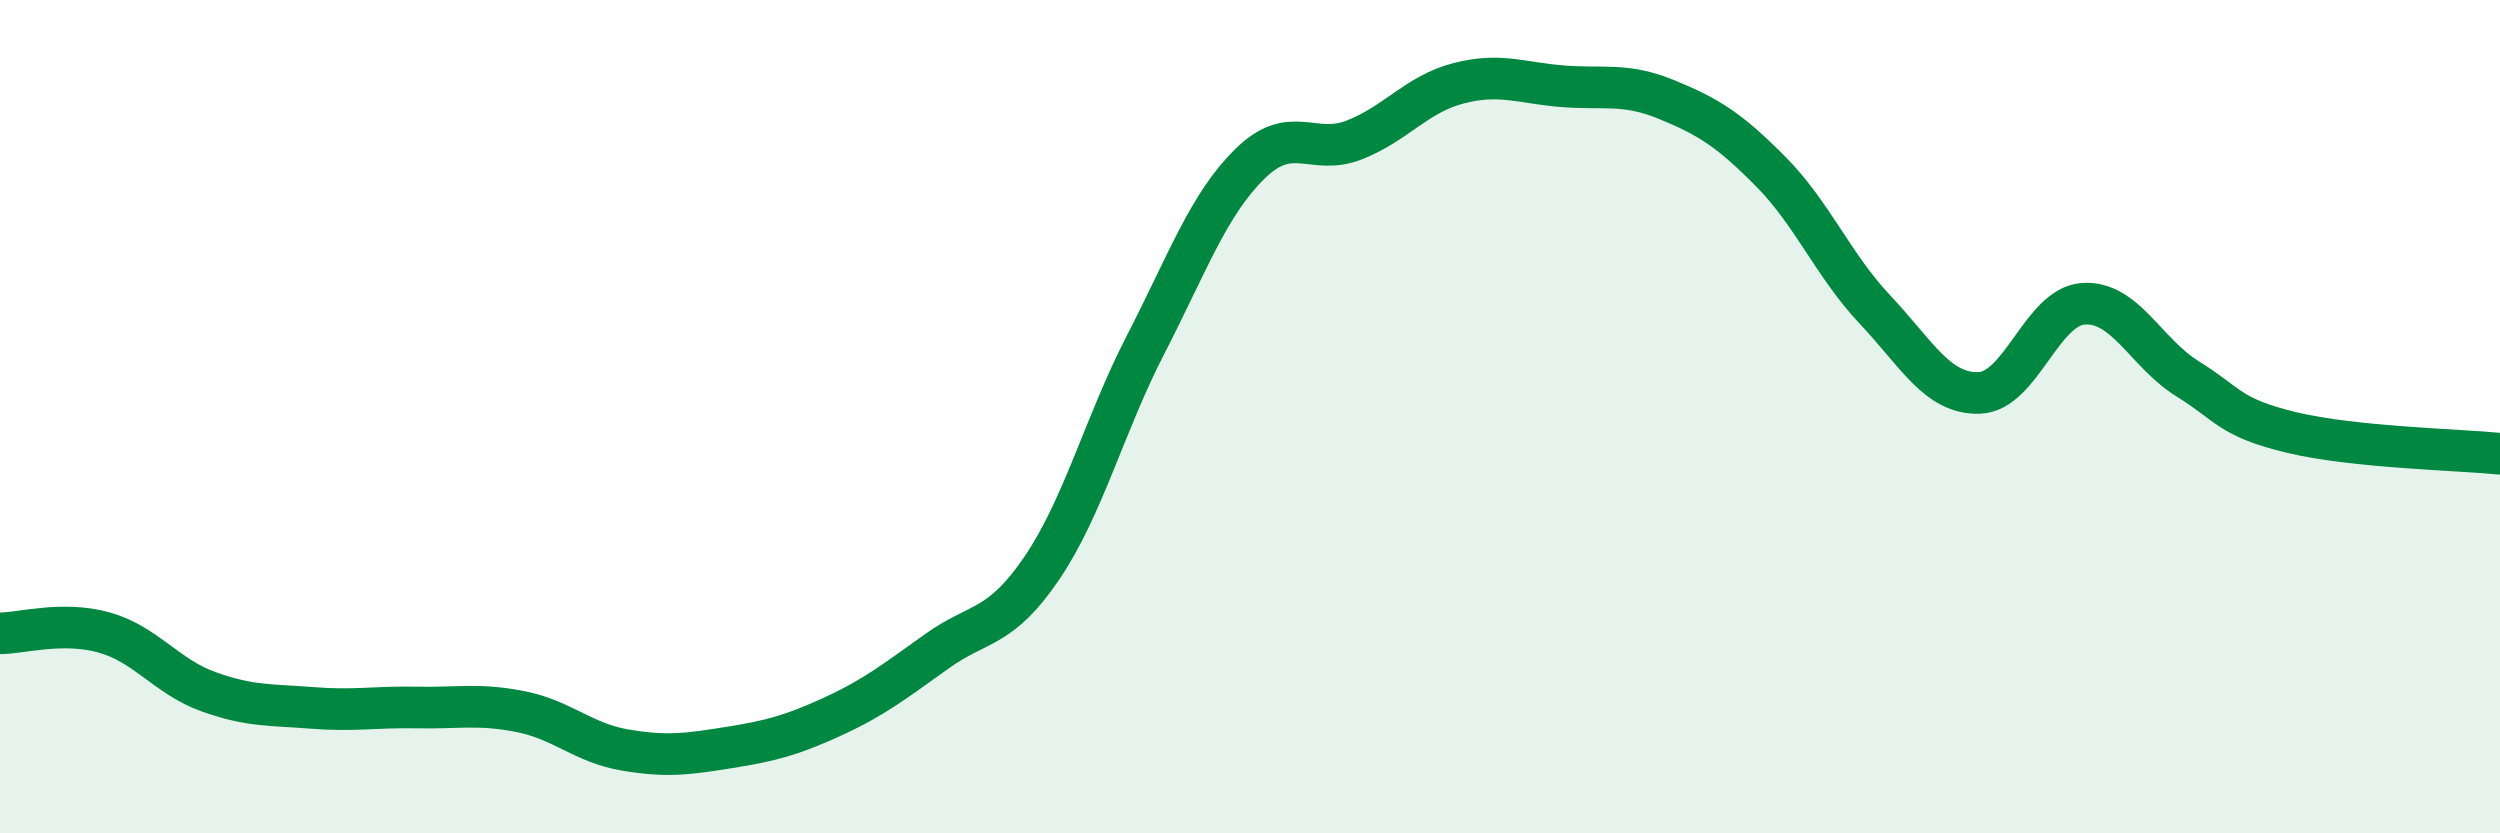
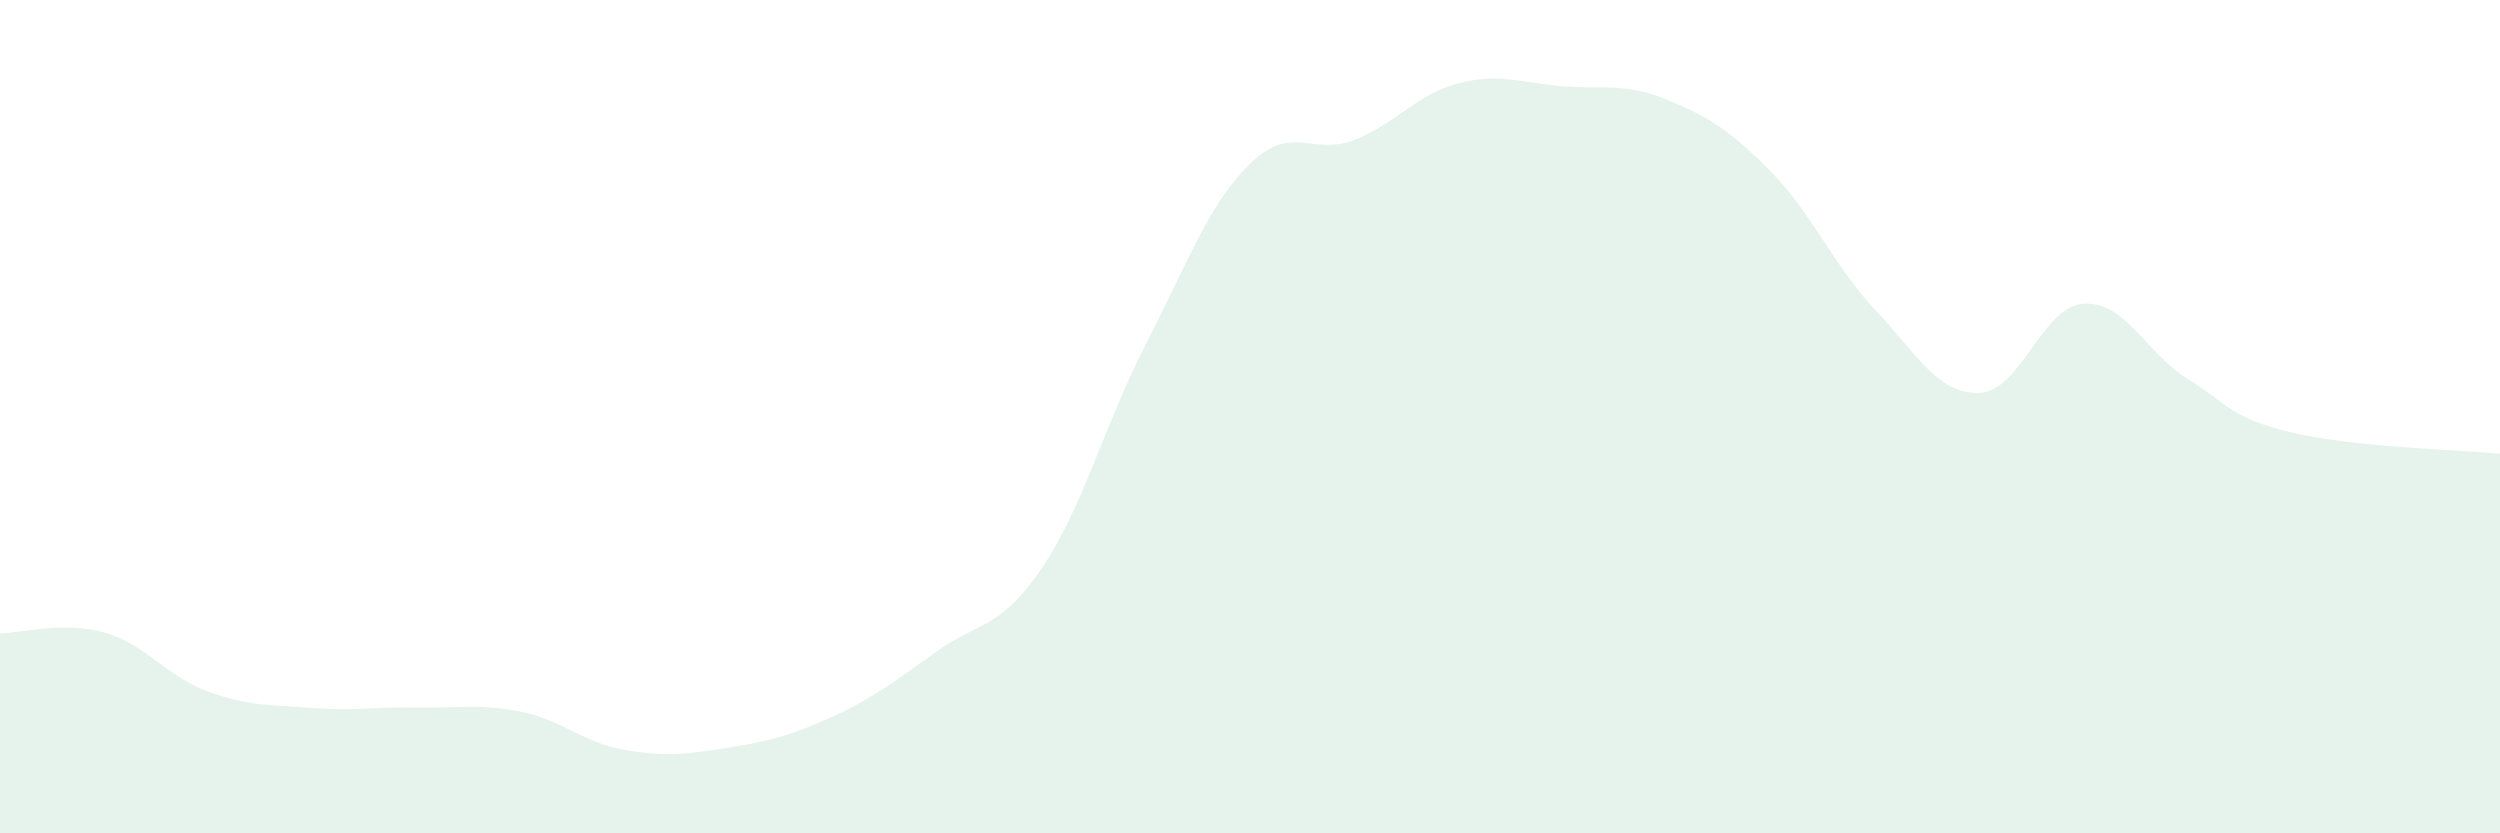
<svg xmlns="http://www.w3.org/2000/svg" width="60" height="20" viewBox="0 0 60 20">
  <path d="M 0,15.2 C 0.5,15.2 1.5,14.9 2.5,15.18 C 3.5,15.46 4,16.24 5,16.6 C 6,16.96 6.5,16.91 7.5,16.99 C 8.5,17.07 9,16.96 10,16.98 C 11,17 11.5,16.88 12.5,17.08 C 13.5,17.28 14,17.83 15,18 C 16,18.17 16.5,18.1 17.5,17.94 C 18.5,17.78 19,17.65 20,17.19 C 21,16.73 21.5,16.33 22.5,15.62 C 23.5,14.91 24,15.11 25,13.64 C 26,12.17 26.5,10.2 27.5,8.26 C 28.5,6.32 29,4.91 30,3.93 C 31,2.95 31.5,3.75 32.5,3.36 C 33.5,2.97 34,2.26 35,2 C 36,1.74 36.5,1.99 37.5,2.07 C 38.5,2.15 39,1.98 40,2.39 C 41,2.8 41.5,3.11 42.5,4.12 C 43.5,5.13 44,6.37 45,7.43 C 46,8.49 46.5,9.46 47.5,9.43 C 48.5,9.4 49,7.36 50,7.29 C 51,7.22 51.5,8.47 52.5,9.09 C 53.5,9.71 53.5,10.02 55,10.38 C 56.5,10.74 59,10.79 60,10.89L60 20L0 20Z" fill="#008740" opacity="0.1" stroke-linecap="round" stroke-linejoin="round" />
-   <path d="M 0,15.2 C 0.5,15.2 1.5,14.9 2.5,15.18 C 3.5,15.46 4,16.24 5,16.6 C 6,16.96 6.5,16.91 7.5,16.99 C 8.5,17.07 9,16.96 10,16.98 C 11,17 11.5,16.88 12.5,17.08 C 13.5,17.28 14,17.83 15,18 C 16,18.17 16.5,18.1 17.5,17.94 C 18.5,17.78 19,17.65 20,17.19 C 21,16.73 21.5,16.33 22.5,15.62 C 23.5,14.91 24,15.11 25,13.64 C 26,12.17 26.5,10.2 27.5,8.26 C 28.5,6.32 29,4.91 30,3.93 C 31,2.95 31.5,3.75 32.5,3.36 C 33.5,2.97 34,2.26 35,2 C 36,1.74 36.5,1.99 37.5,2.07 C 38.5,2.15 39,1.98 40,2.39 C 41,2.8 41.5,3.11 42.5,4.12 C 43.5,5.13 44,6.37 45,7.43 C 46,8.49 46.5,9.46 47.5,9.43 C 48.5,9.4 49,7.36 50,7.29 C 51,7.22 51.5,8.47 52.5,9.09 C 53.5,9.71 53.5,10.02 55,10.38 C 56.5,10.74 59,10.79 60,10.89" stroke="#008740" stroke-width="1" fill="none" stroke-linecap="round" stroke-linejoin="round" />
</svg>